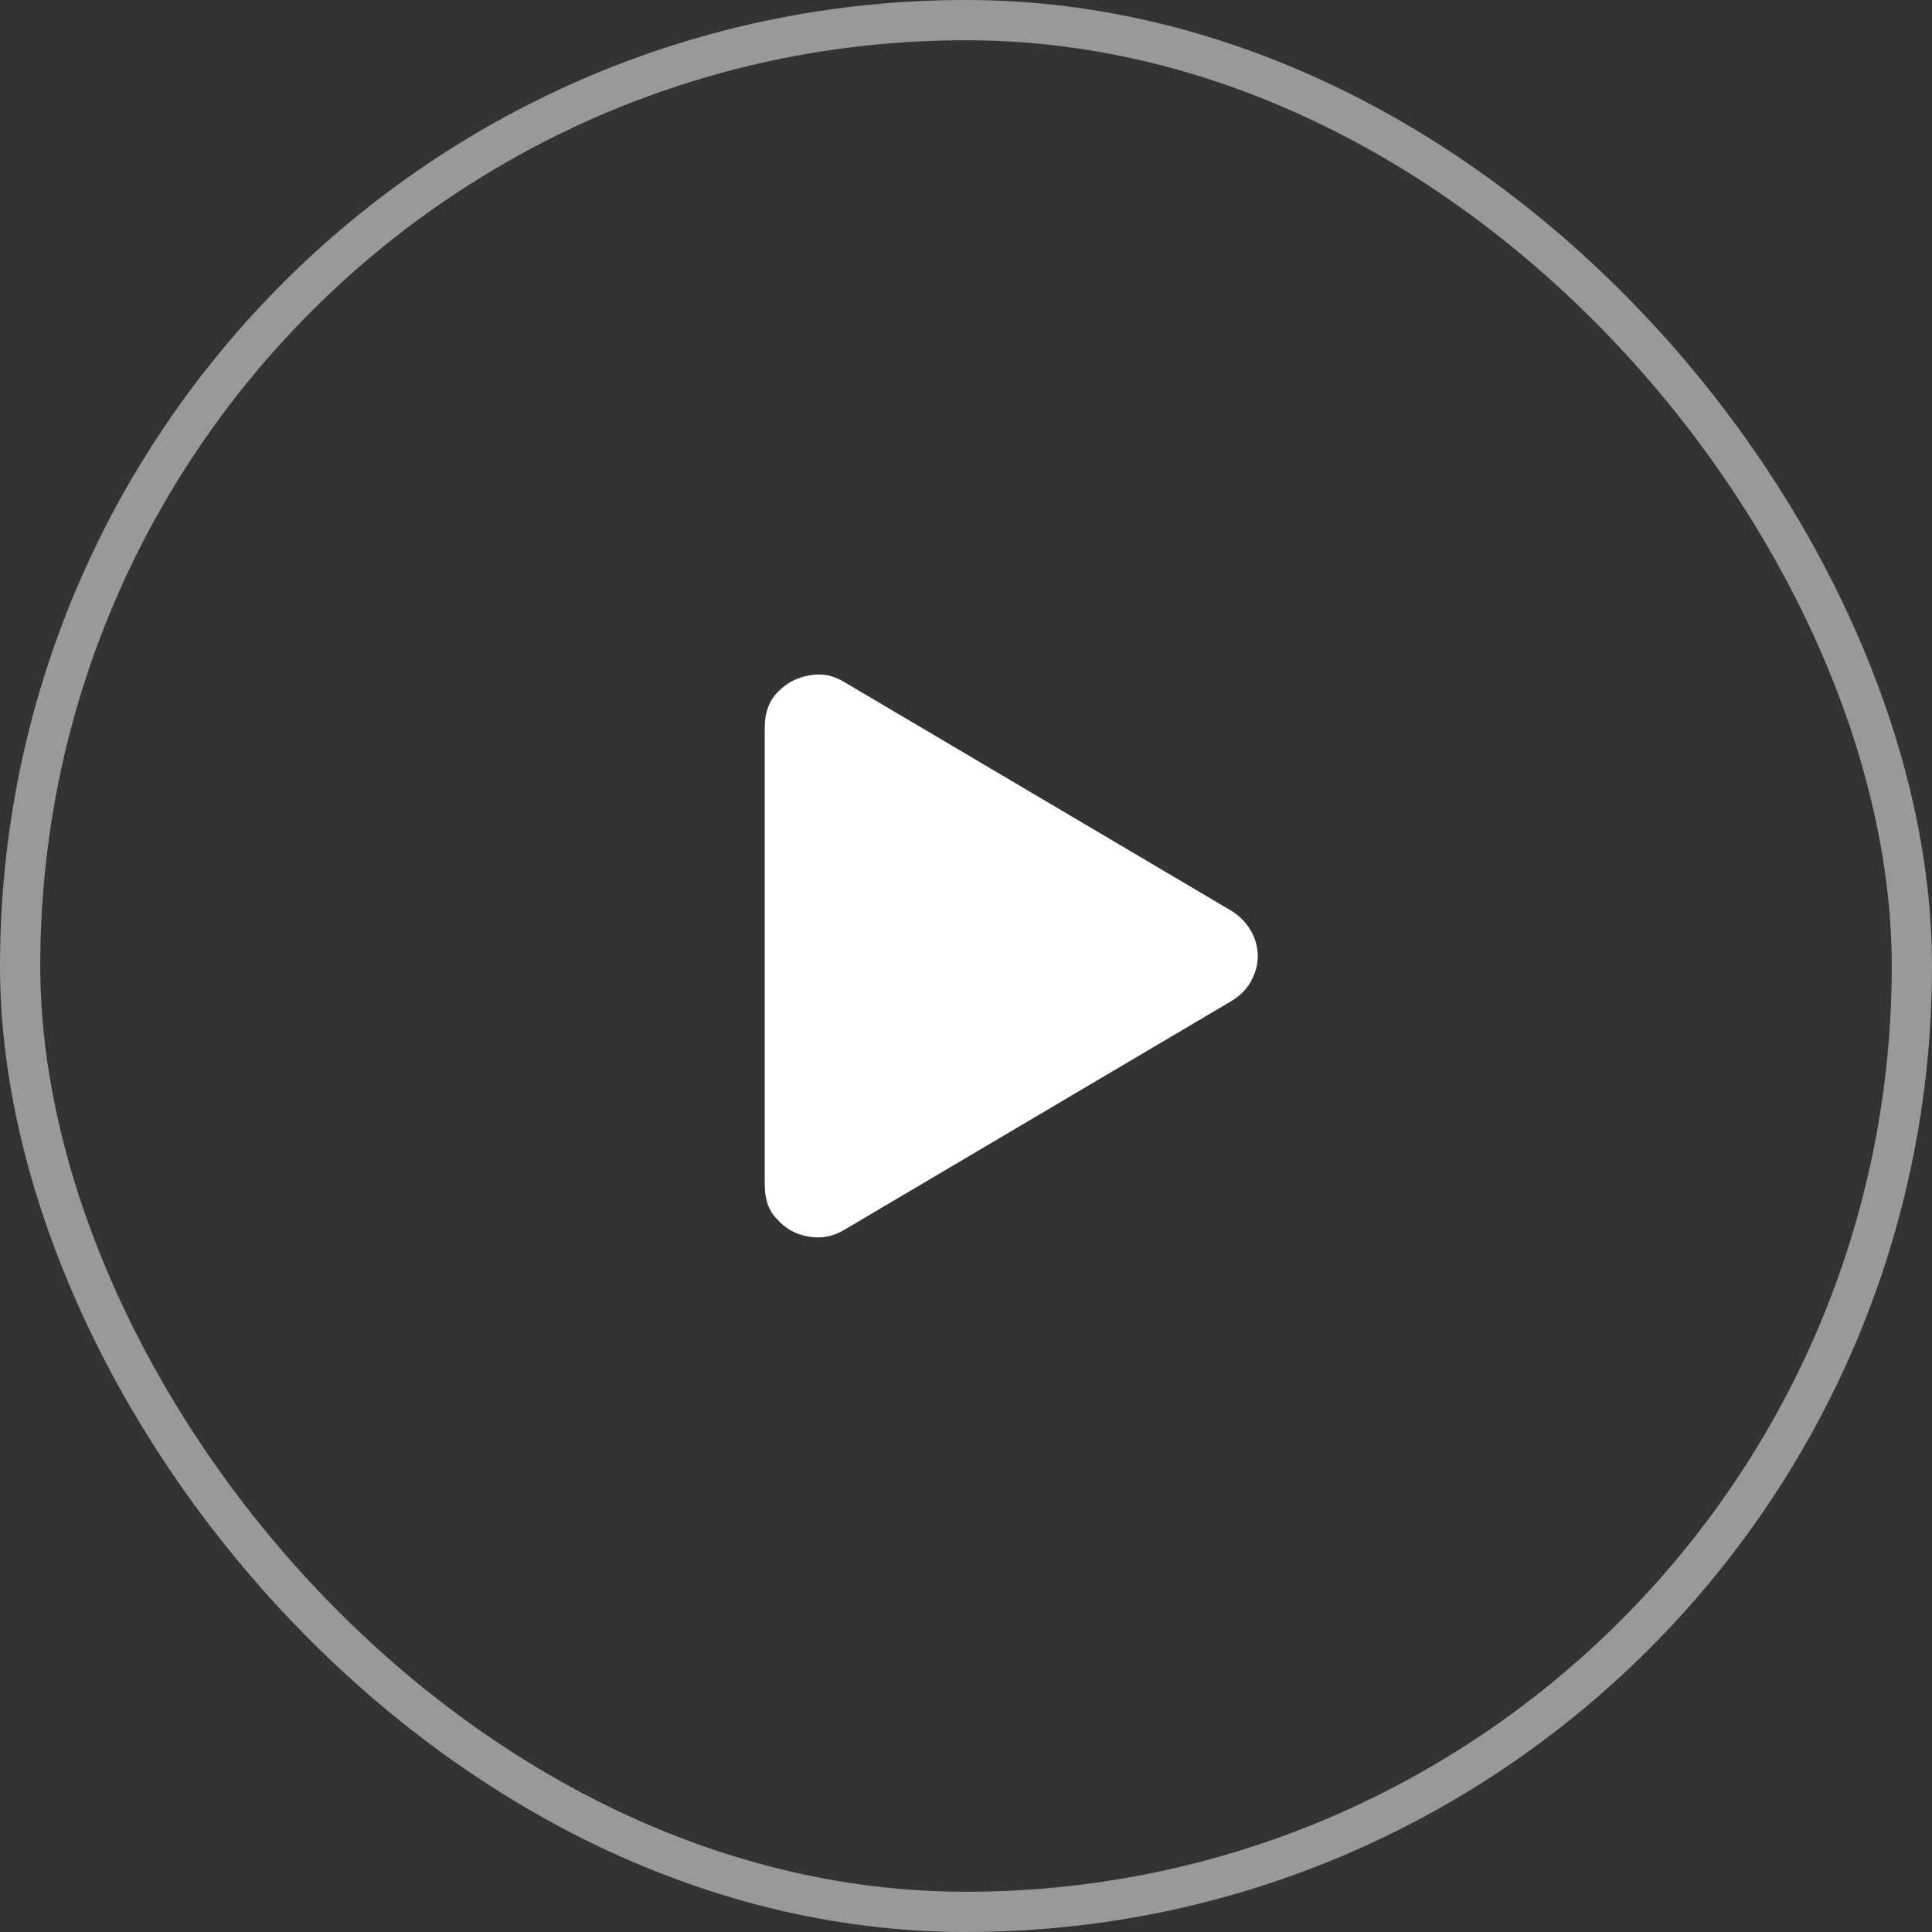
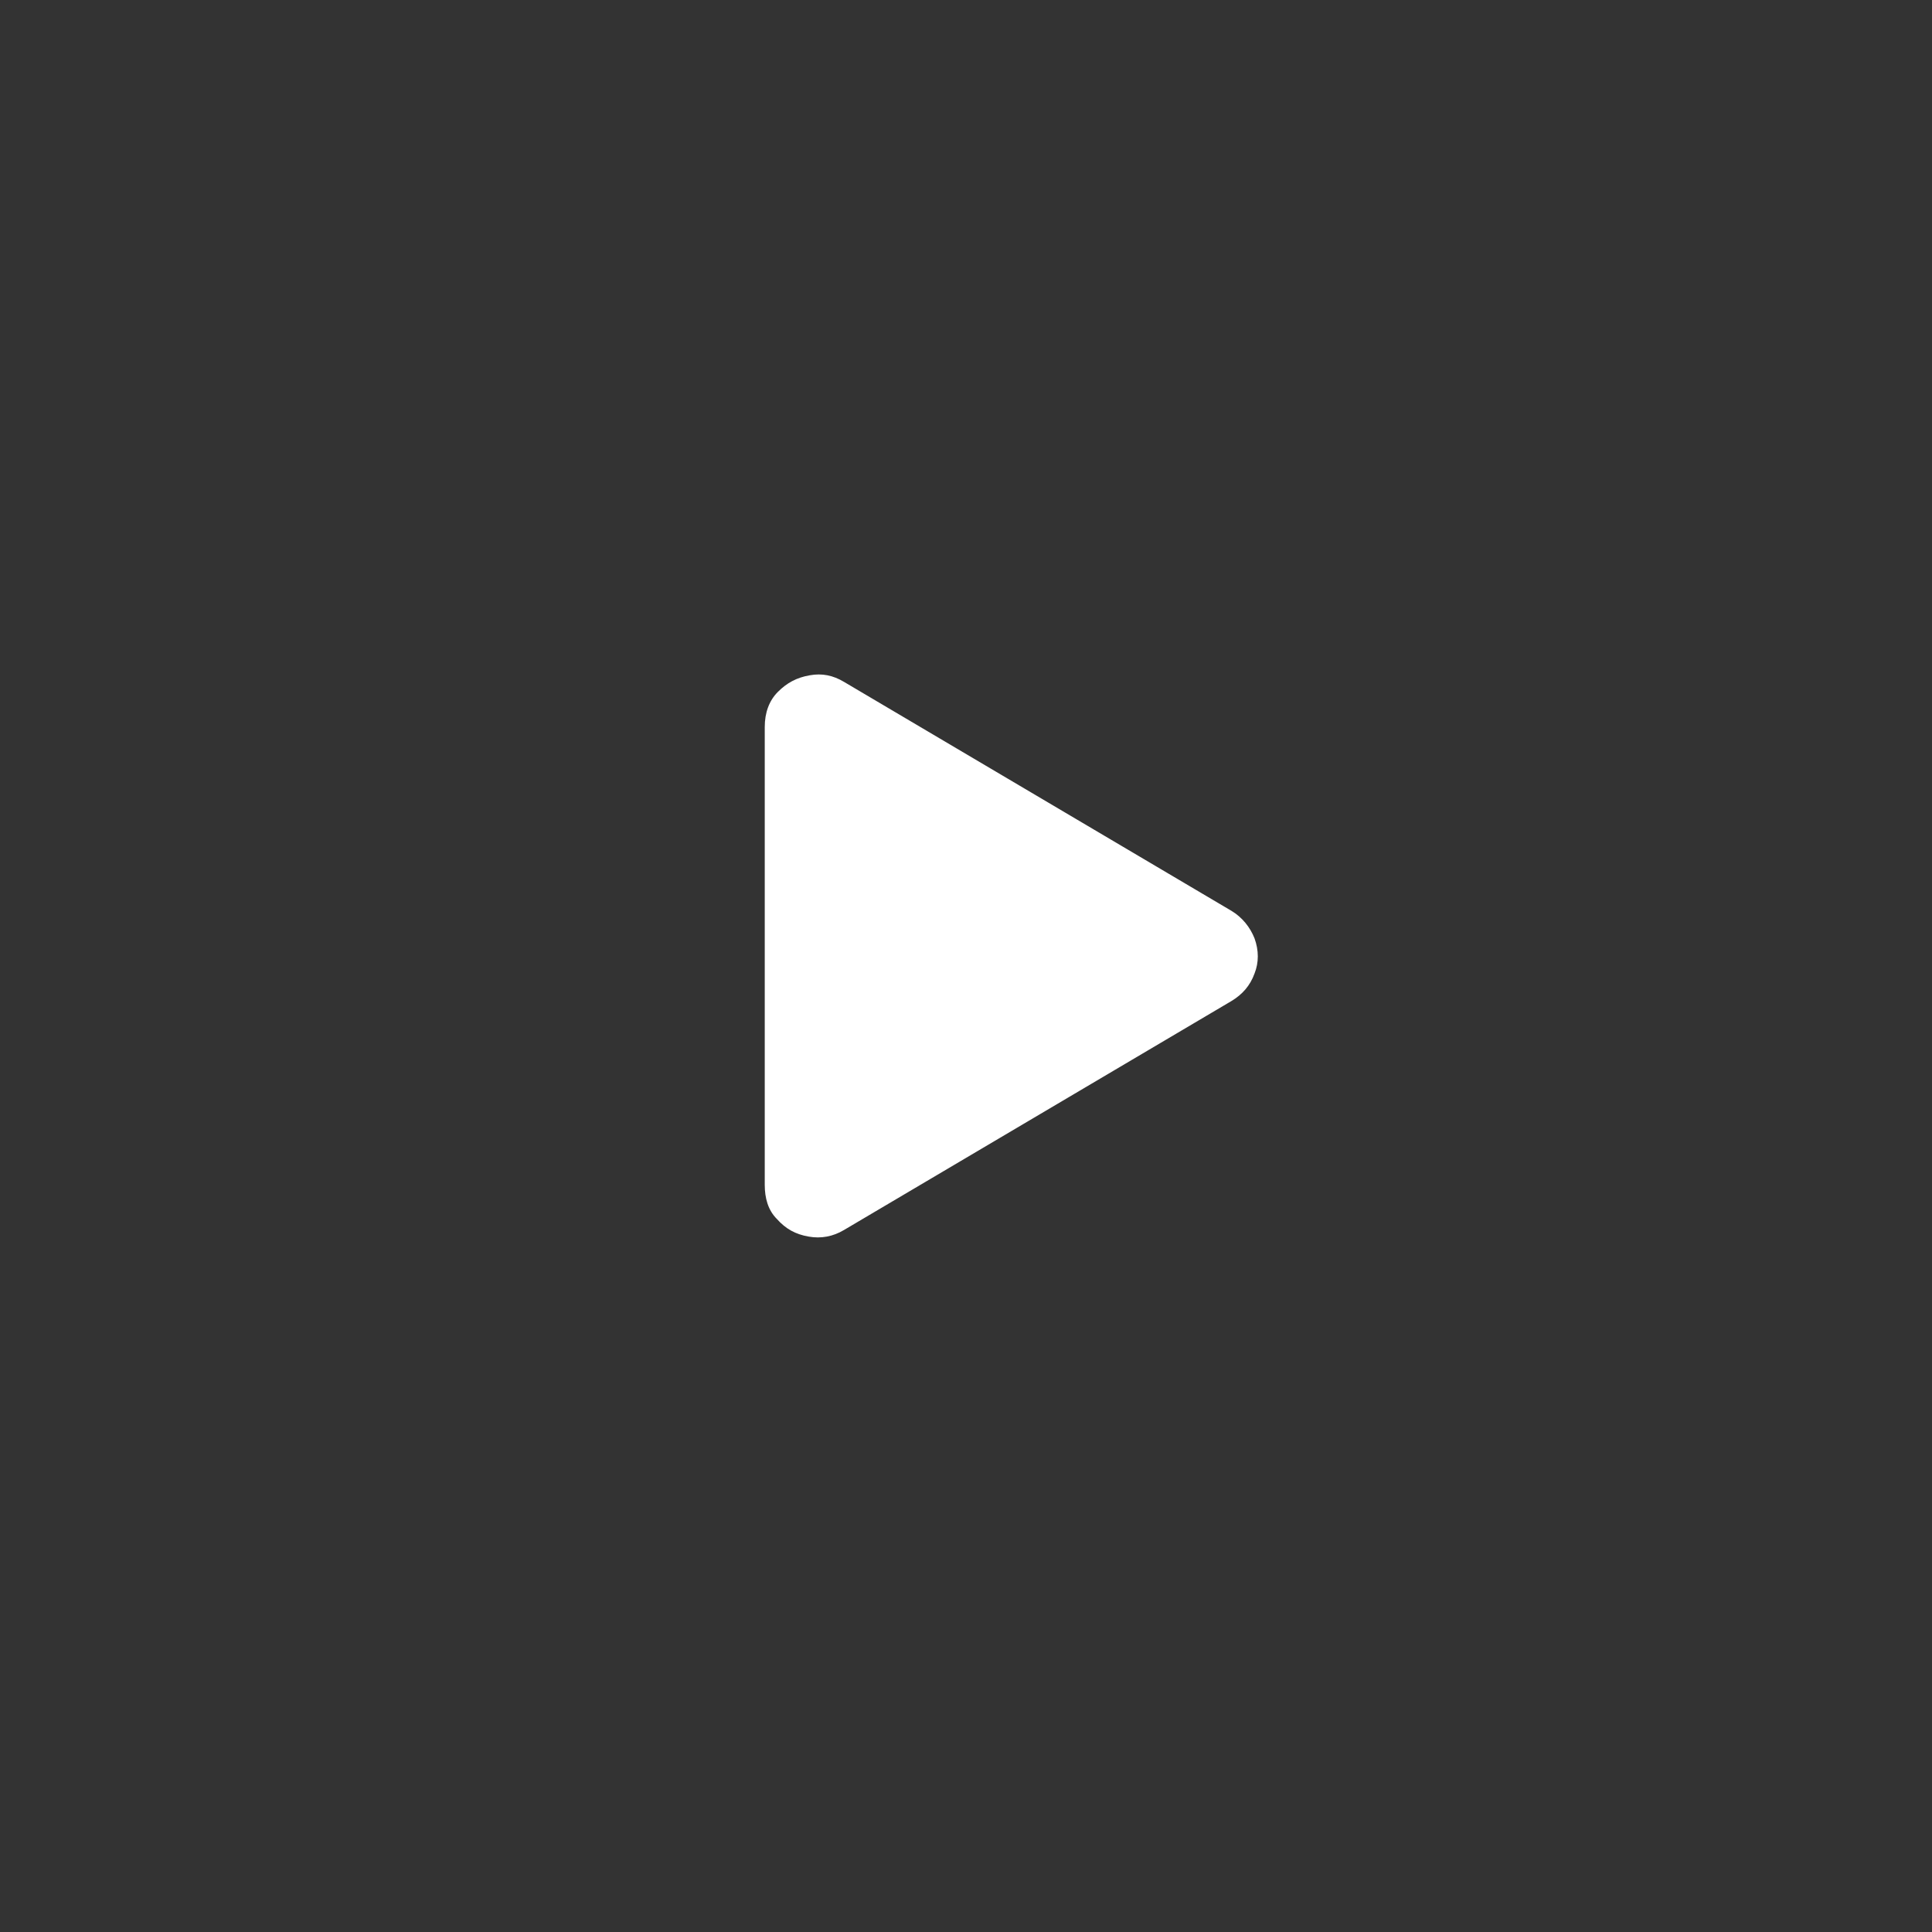
<svg xmlns="http://www.w3.org/2000/svg" width="48" height="48" viewBox="0 0 48 48" fill="none">
  <rect x="0" y="0" width="48" height="48" fill="#333333" stroke="none" />
-   <rect x="0.5" y="0.5" width="47" height="47" rx="23.5" stroke="white" stroke-opacity="0.5" />
-   <path d="M30.594 22.629C30.867 22.793 31.059 23.039 31.168 23.312C31.277 23.613 31.277 23.914 31.168 24.188C31.059 24.488 30.867 24.707 30.594 24.871L20.969 30.559C20.695 30.723 20.395 30.777 20.094 30.723C19.766 30.668 19.52 30.531 19.301 30.285C19.082 30.066 19 29.766 19 29.438V18.062C19 17.707 19.109 17.406 19.328 17.188C19.547 16.969 19.793 16.832 20.121 16.777C20.422 16.723 20.695 16.777 20.969 16.941L30.594 22.629Z" fill="white" />
+   <path d="M30.594 22.629C30.867 22.793 31.059 23.039 31.168 23.312C31.277 23.613 31.277 23.914 31.168 24.188C31.059 24.488 30.867 24.707 30.594 24.871L20.969 30.559C20.695 30.723 20.395 30.777 20.094 30.723C19.766 30.668 19.52 30.531 19.301 30.285C19.082 30.066 19 29.766 19 29.438V18.062C19 17.707 19.109 17.406 19.328 17.188C19.547 16.969 19.793 16.832 20.121 16.777C20.422 16.723 20.695 16.777 20.969 16.941L30.594 22.629" fill="white" />
</svg>